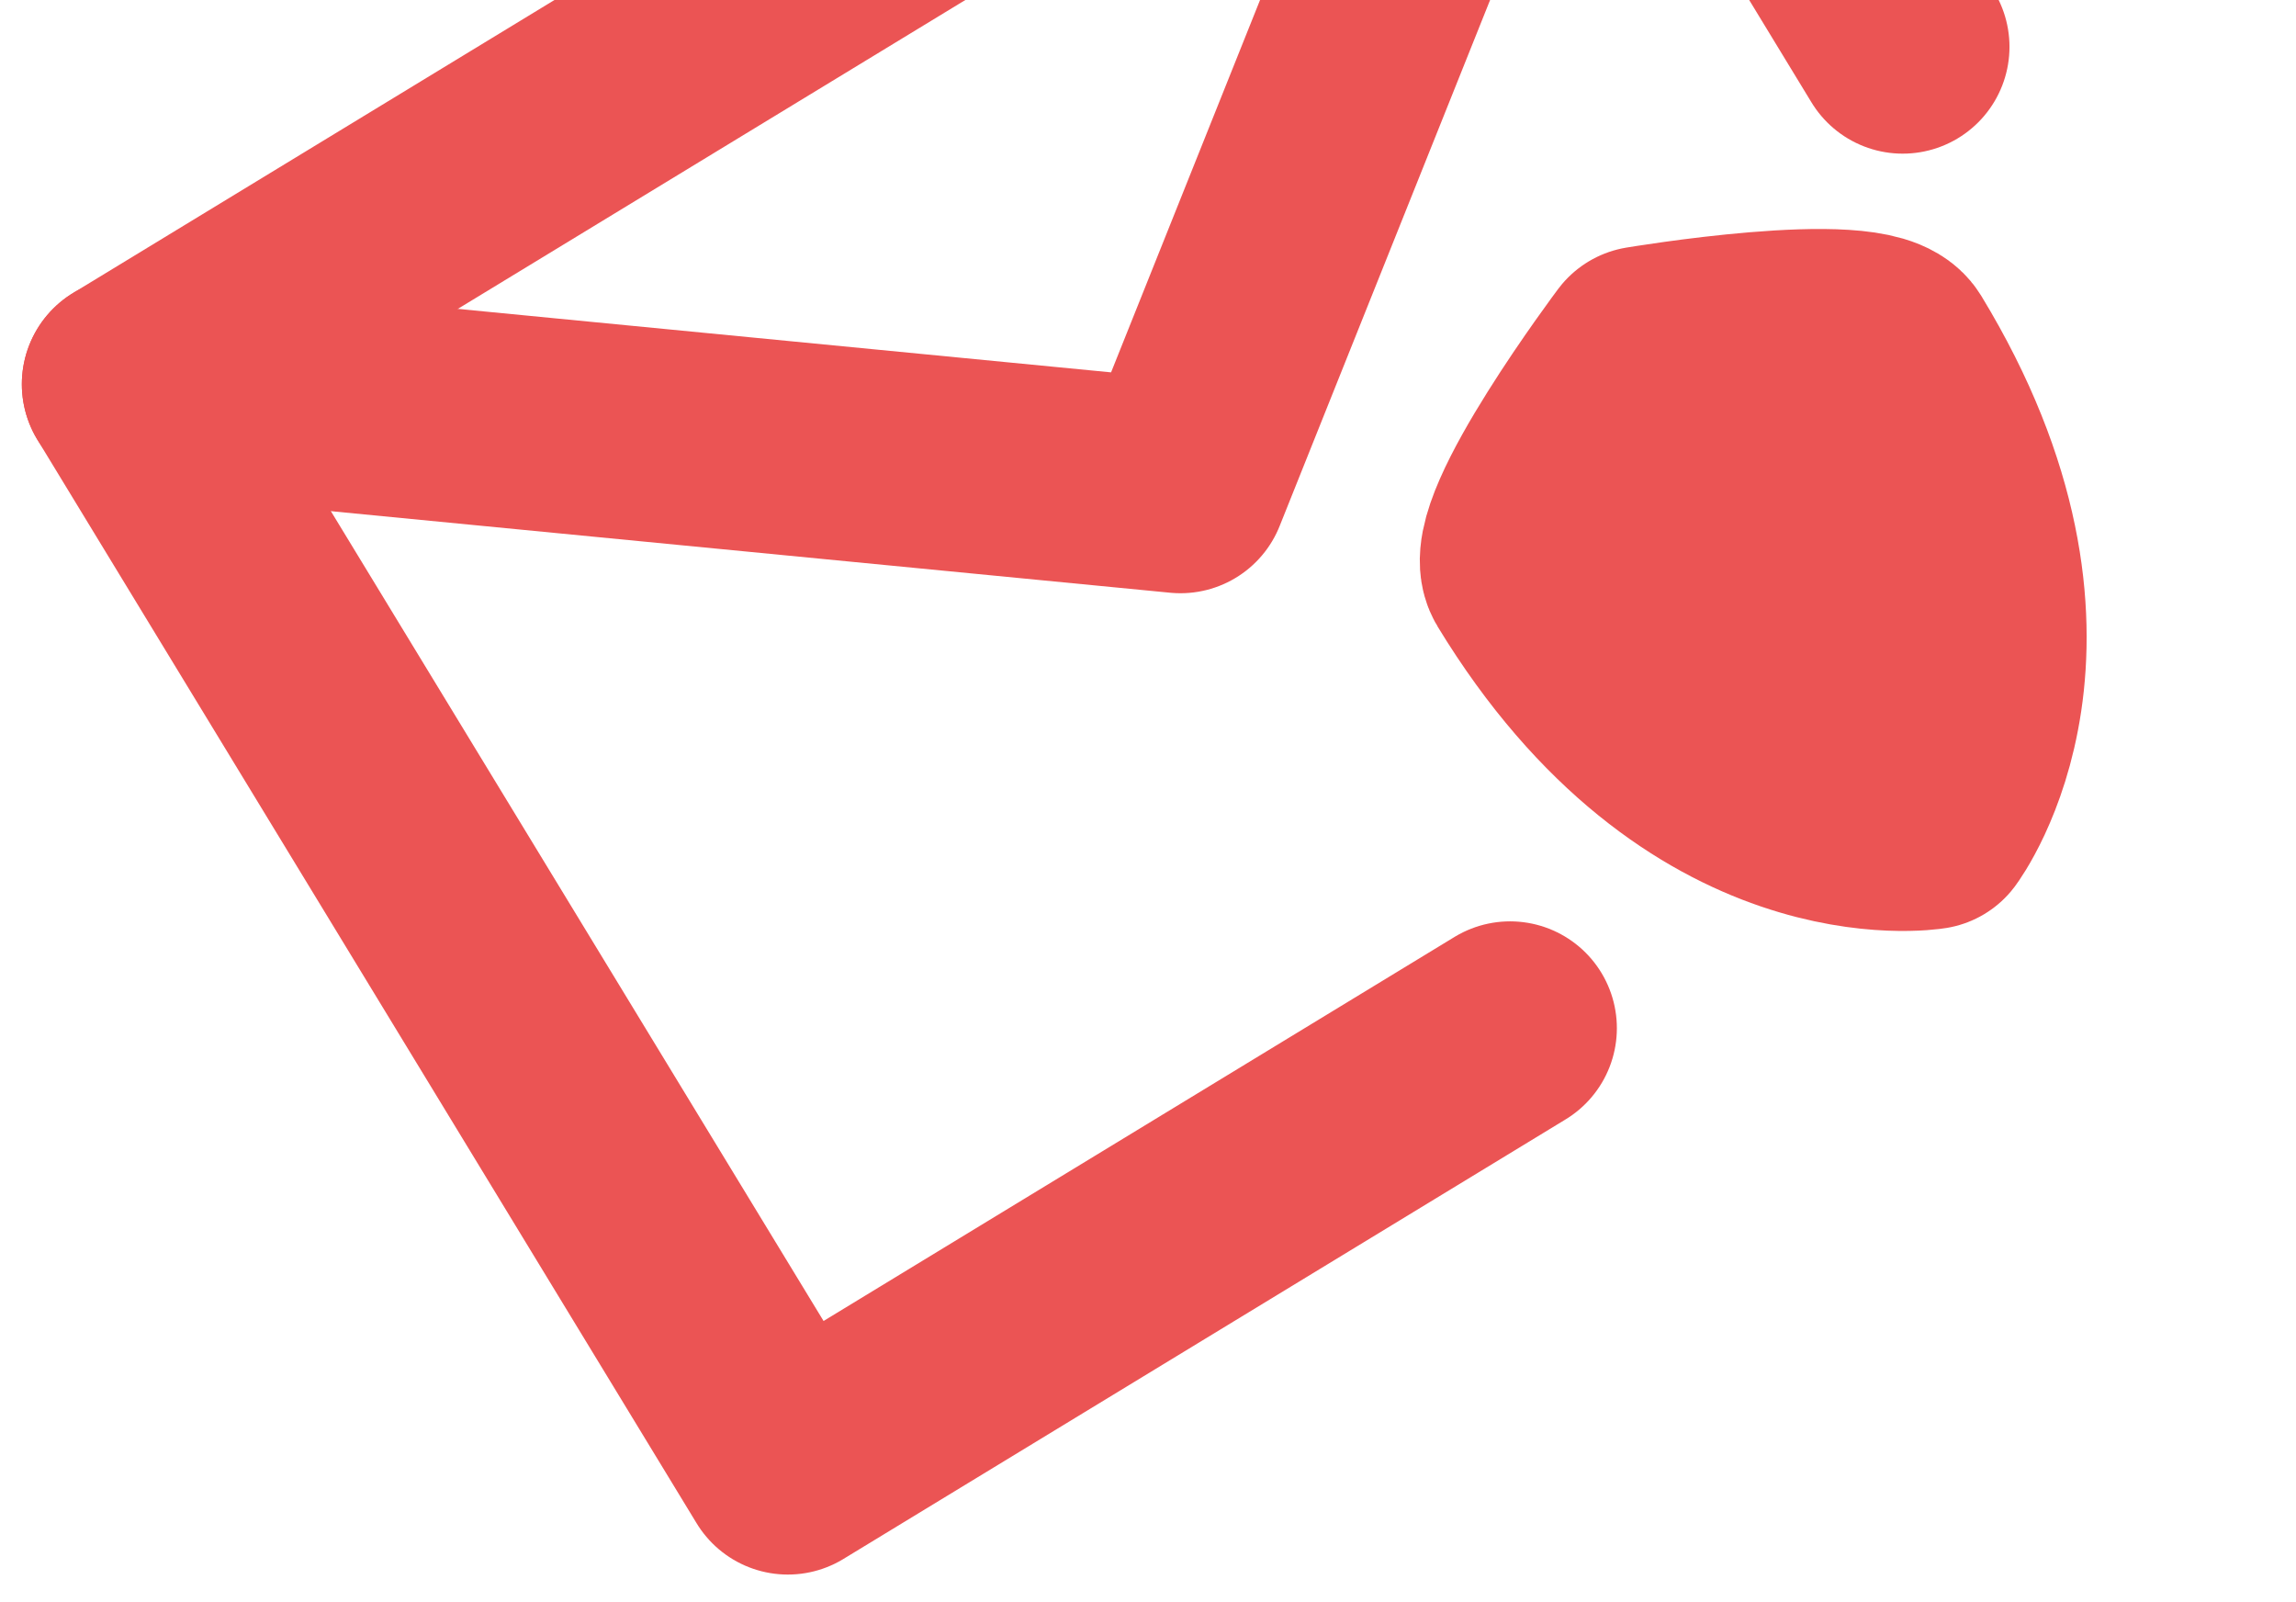
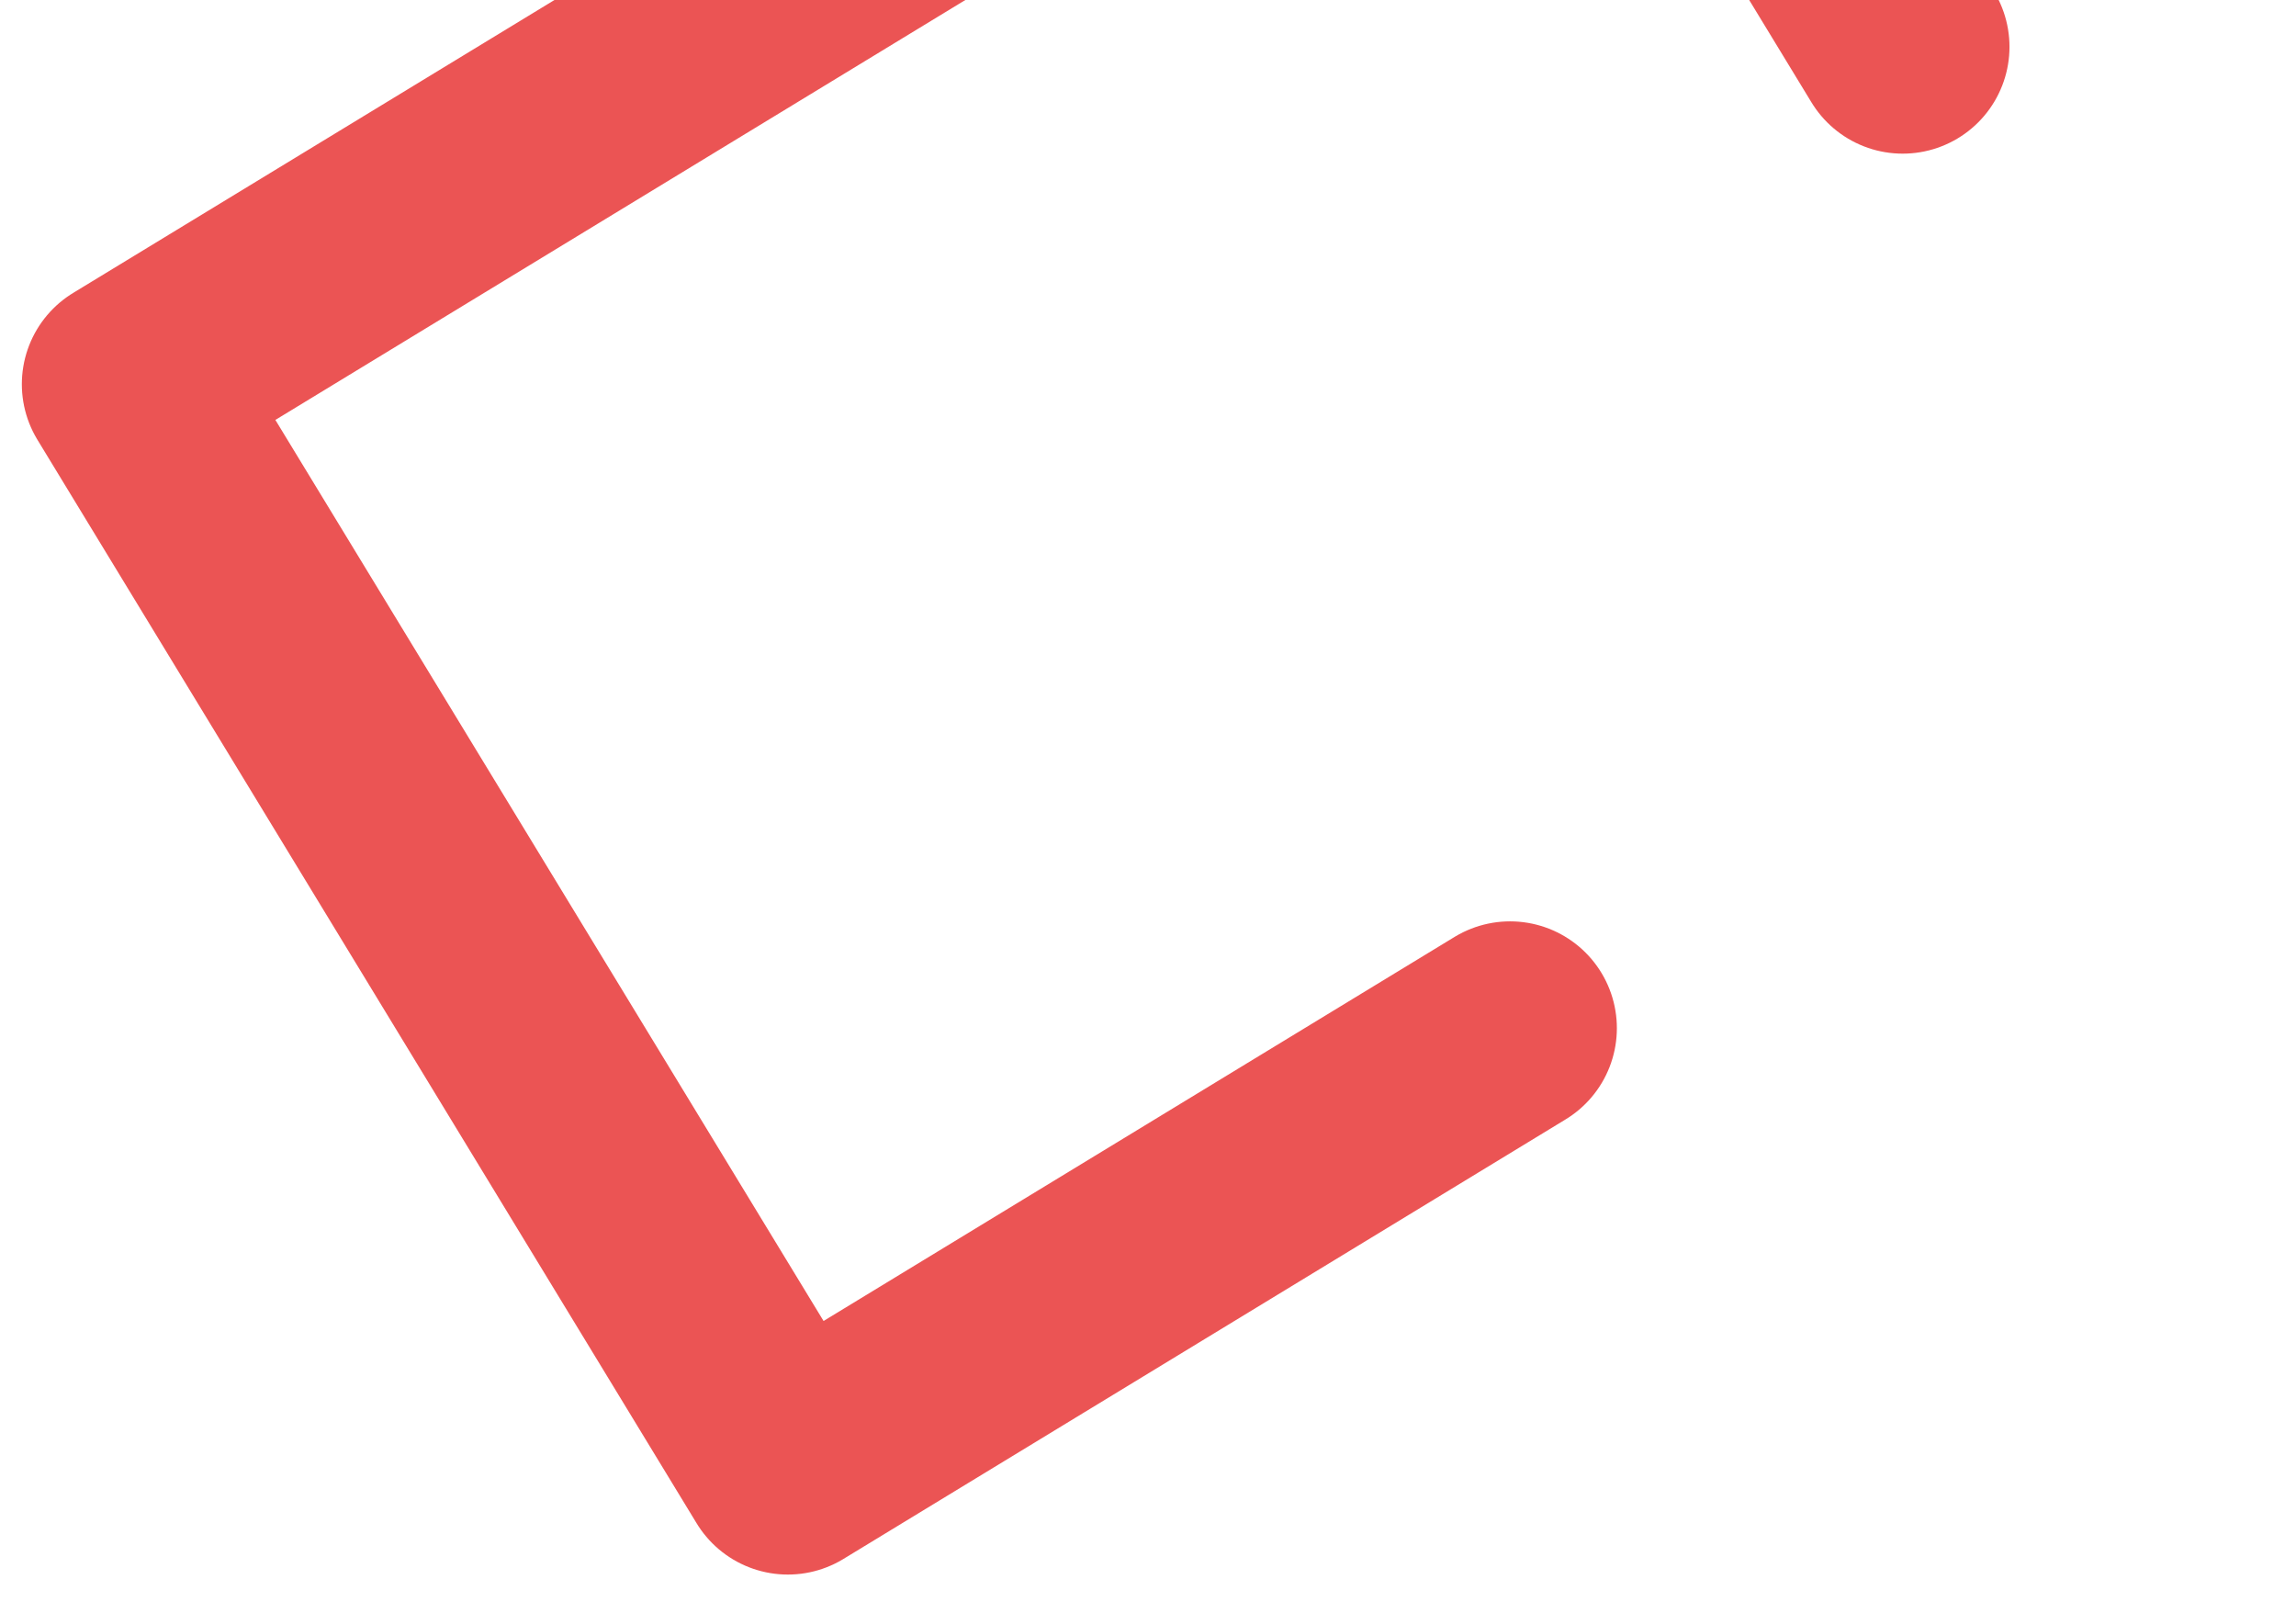
<svg xmlns="http://www.w3.org/2000/svg" width="43" height="30" viewBox="0 0 43 30" fill="none">
  <path d="M35.634 0.877L29.461 -9.267L2.409 7.194L14.755 27.483L28.281 19.252" stroke="#EB5454" stroke-width="4" stroke-linecap="round" stroke-linejoin="round" />
-   <path d="M28.635 10.696C28.224 10.02 30.782 6.61 30.782 6.61C30.782 6.61 34.986 5.905 35.398 6.581C38.69 11.991 36.132 15.402 36.132 15.402C36.132 15.402 31.927 16.107 28.635 10.696Z" fill="#EB5454" stroke="#EB5454" stroke-width="4" stroke-linecap="round" stroke-linejoin="round" />
-   <path d="M2.409 7.194L22.108 9.108L29.461 -9.267" stroke="#EB5454" stroke-width="4" stroke-linecap="round" stroke-linejoin="round" />
</svg>